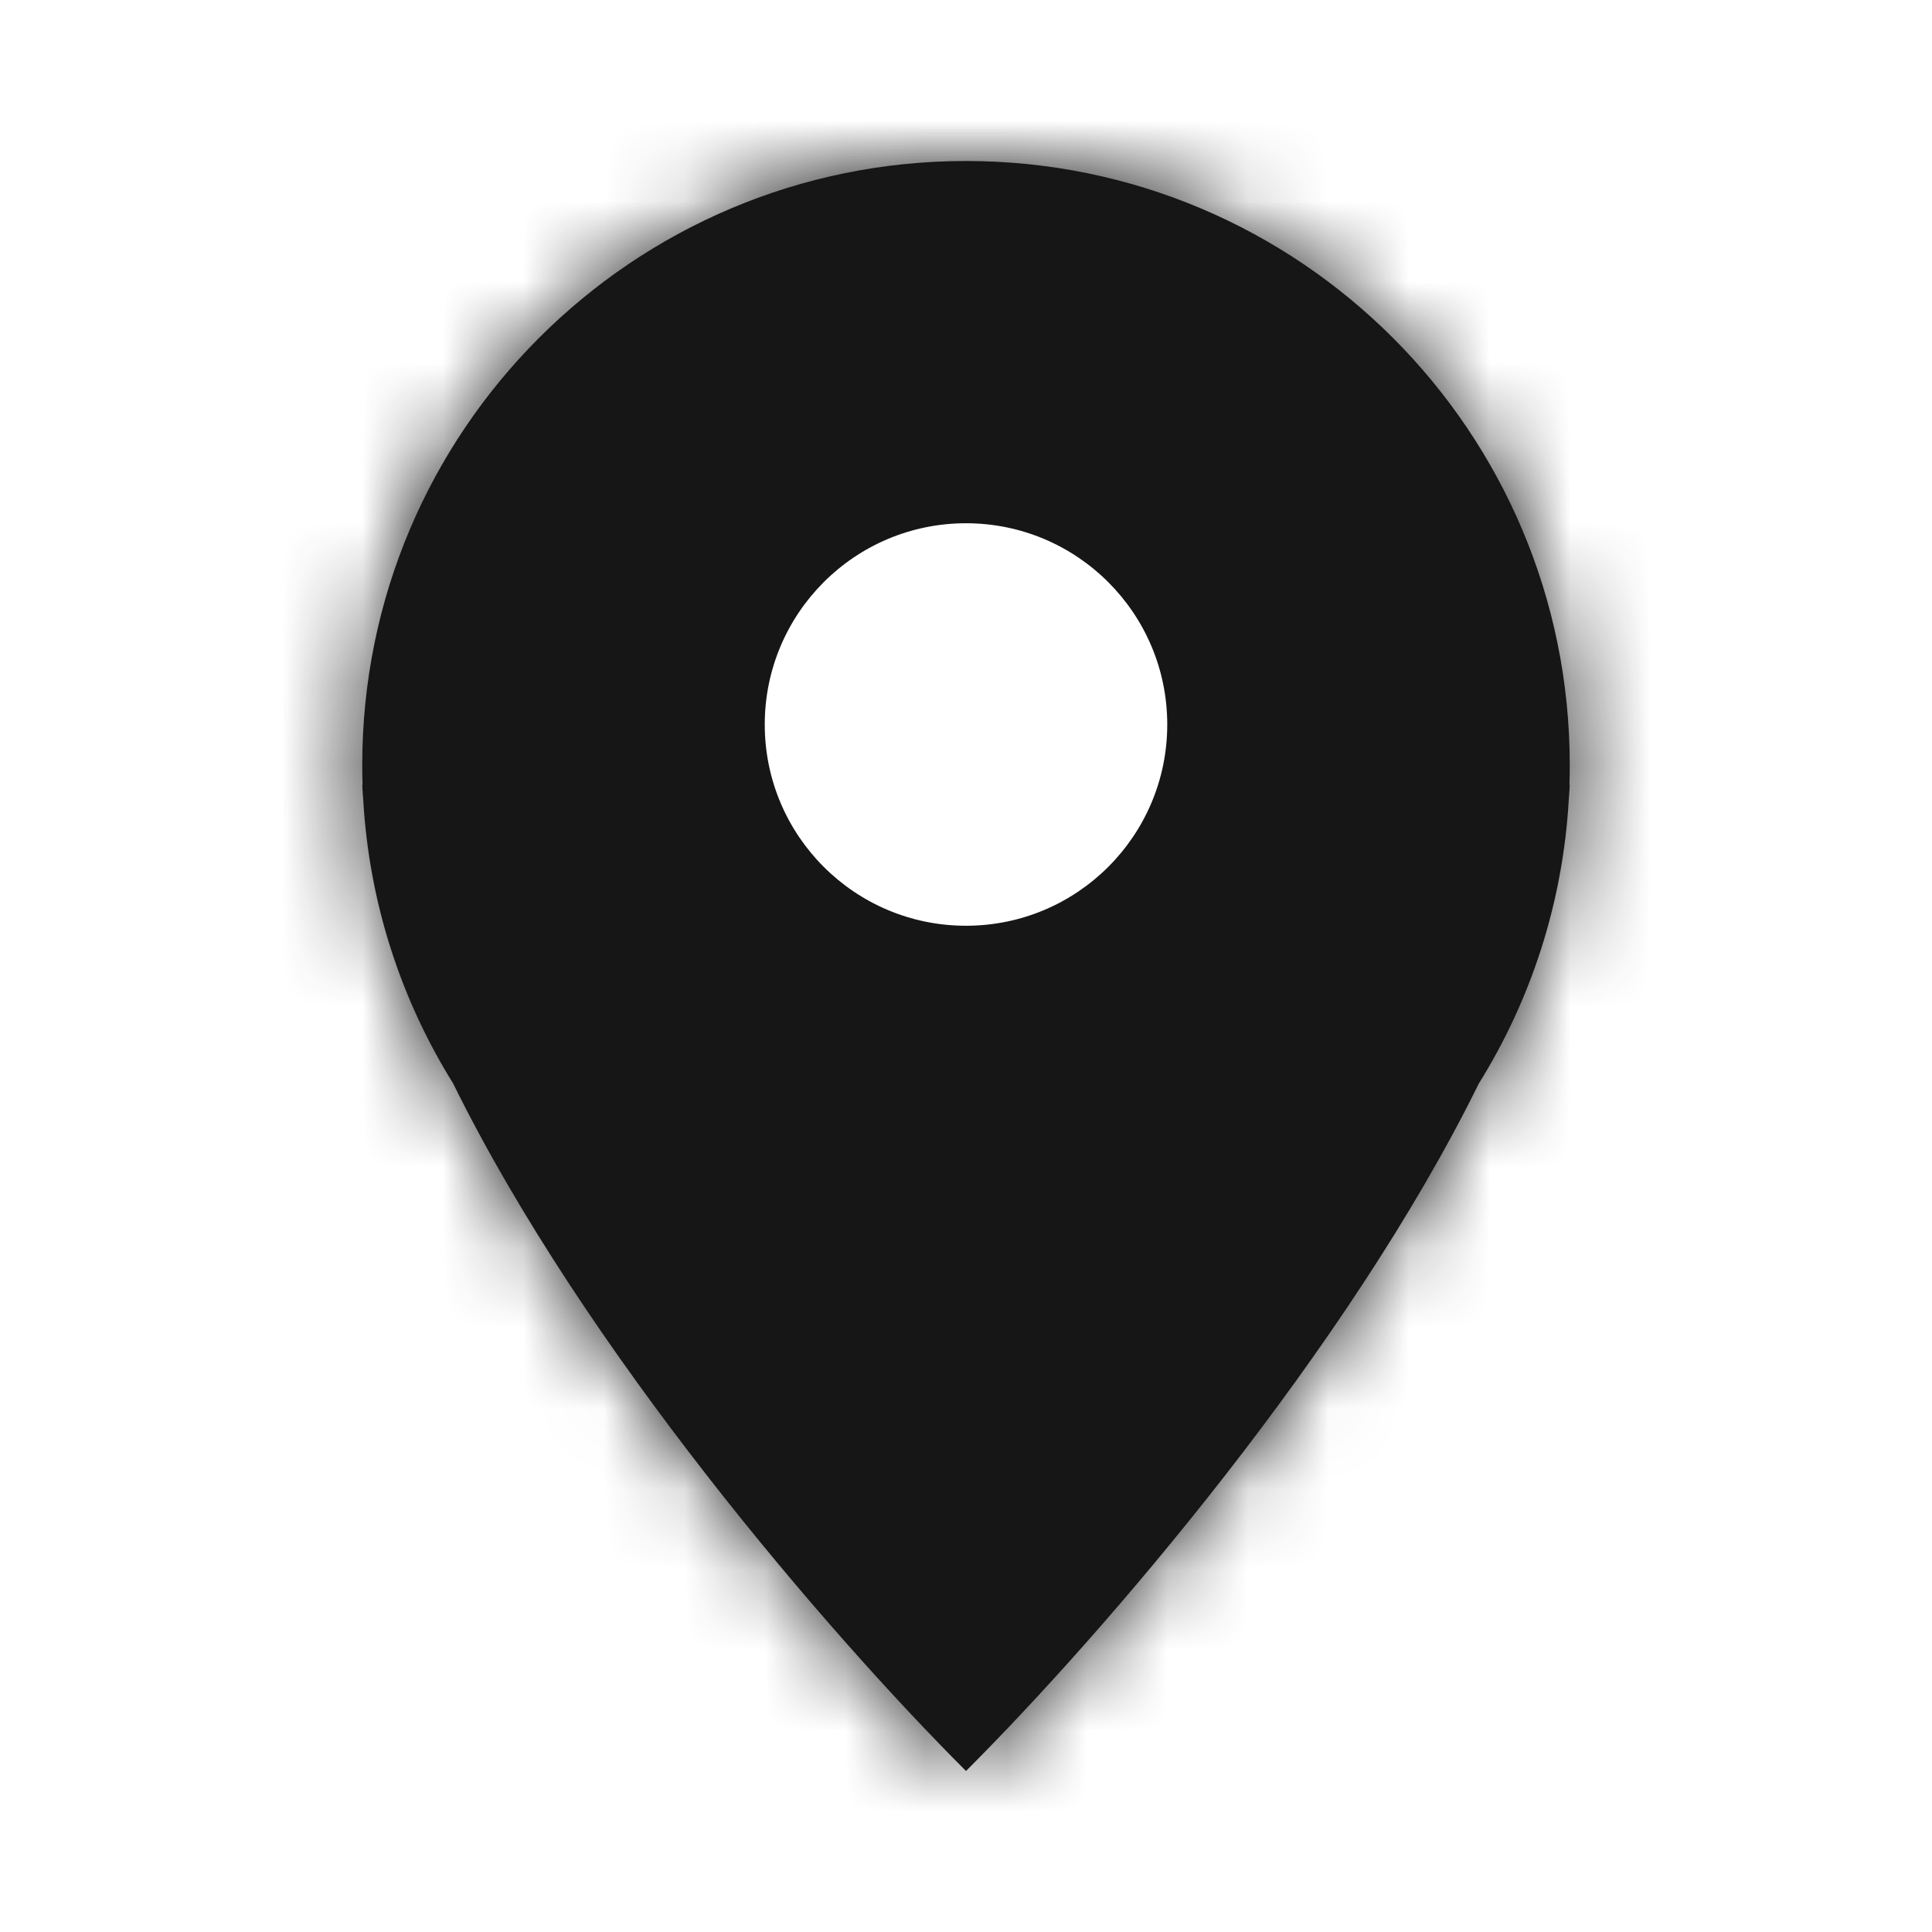
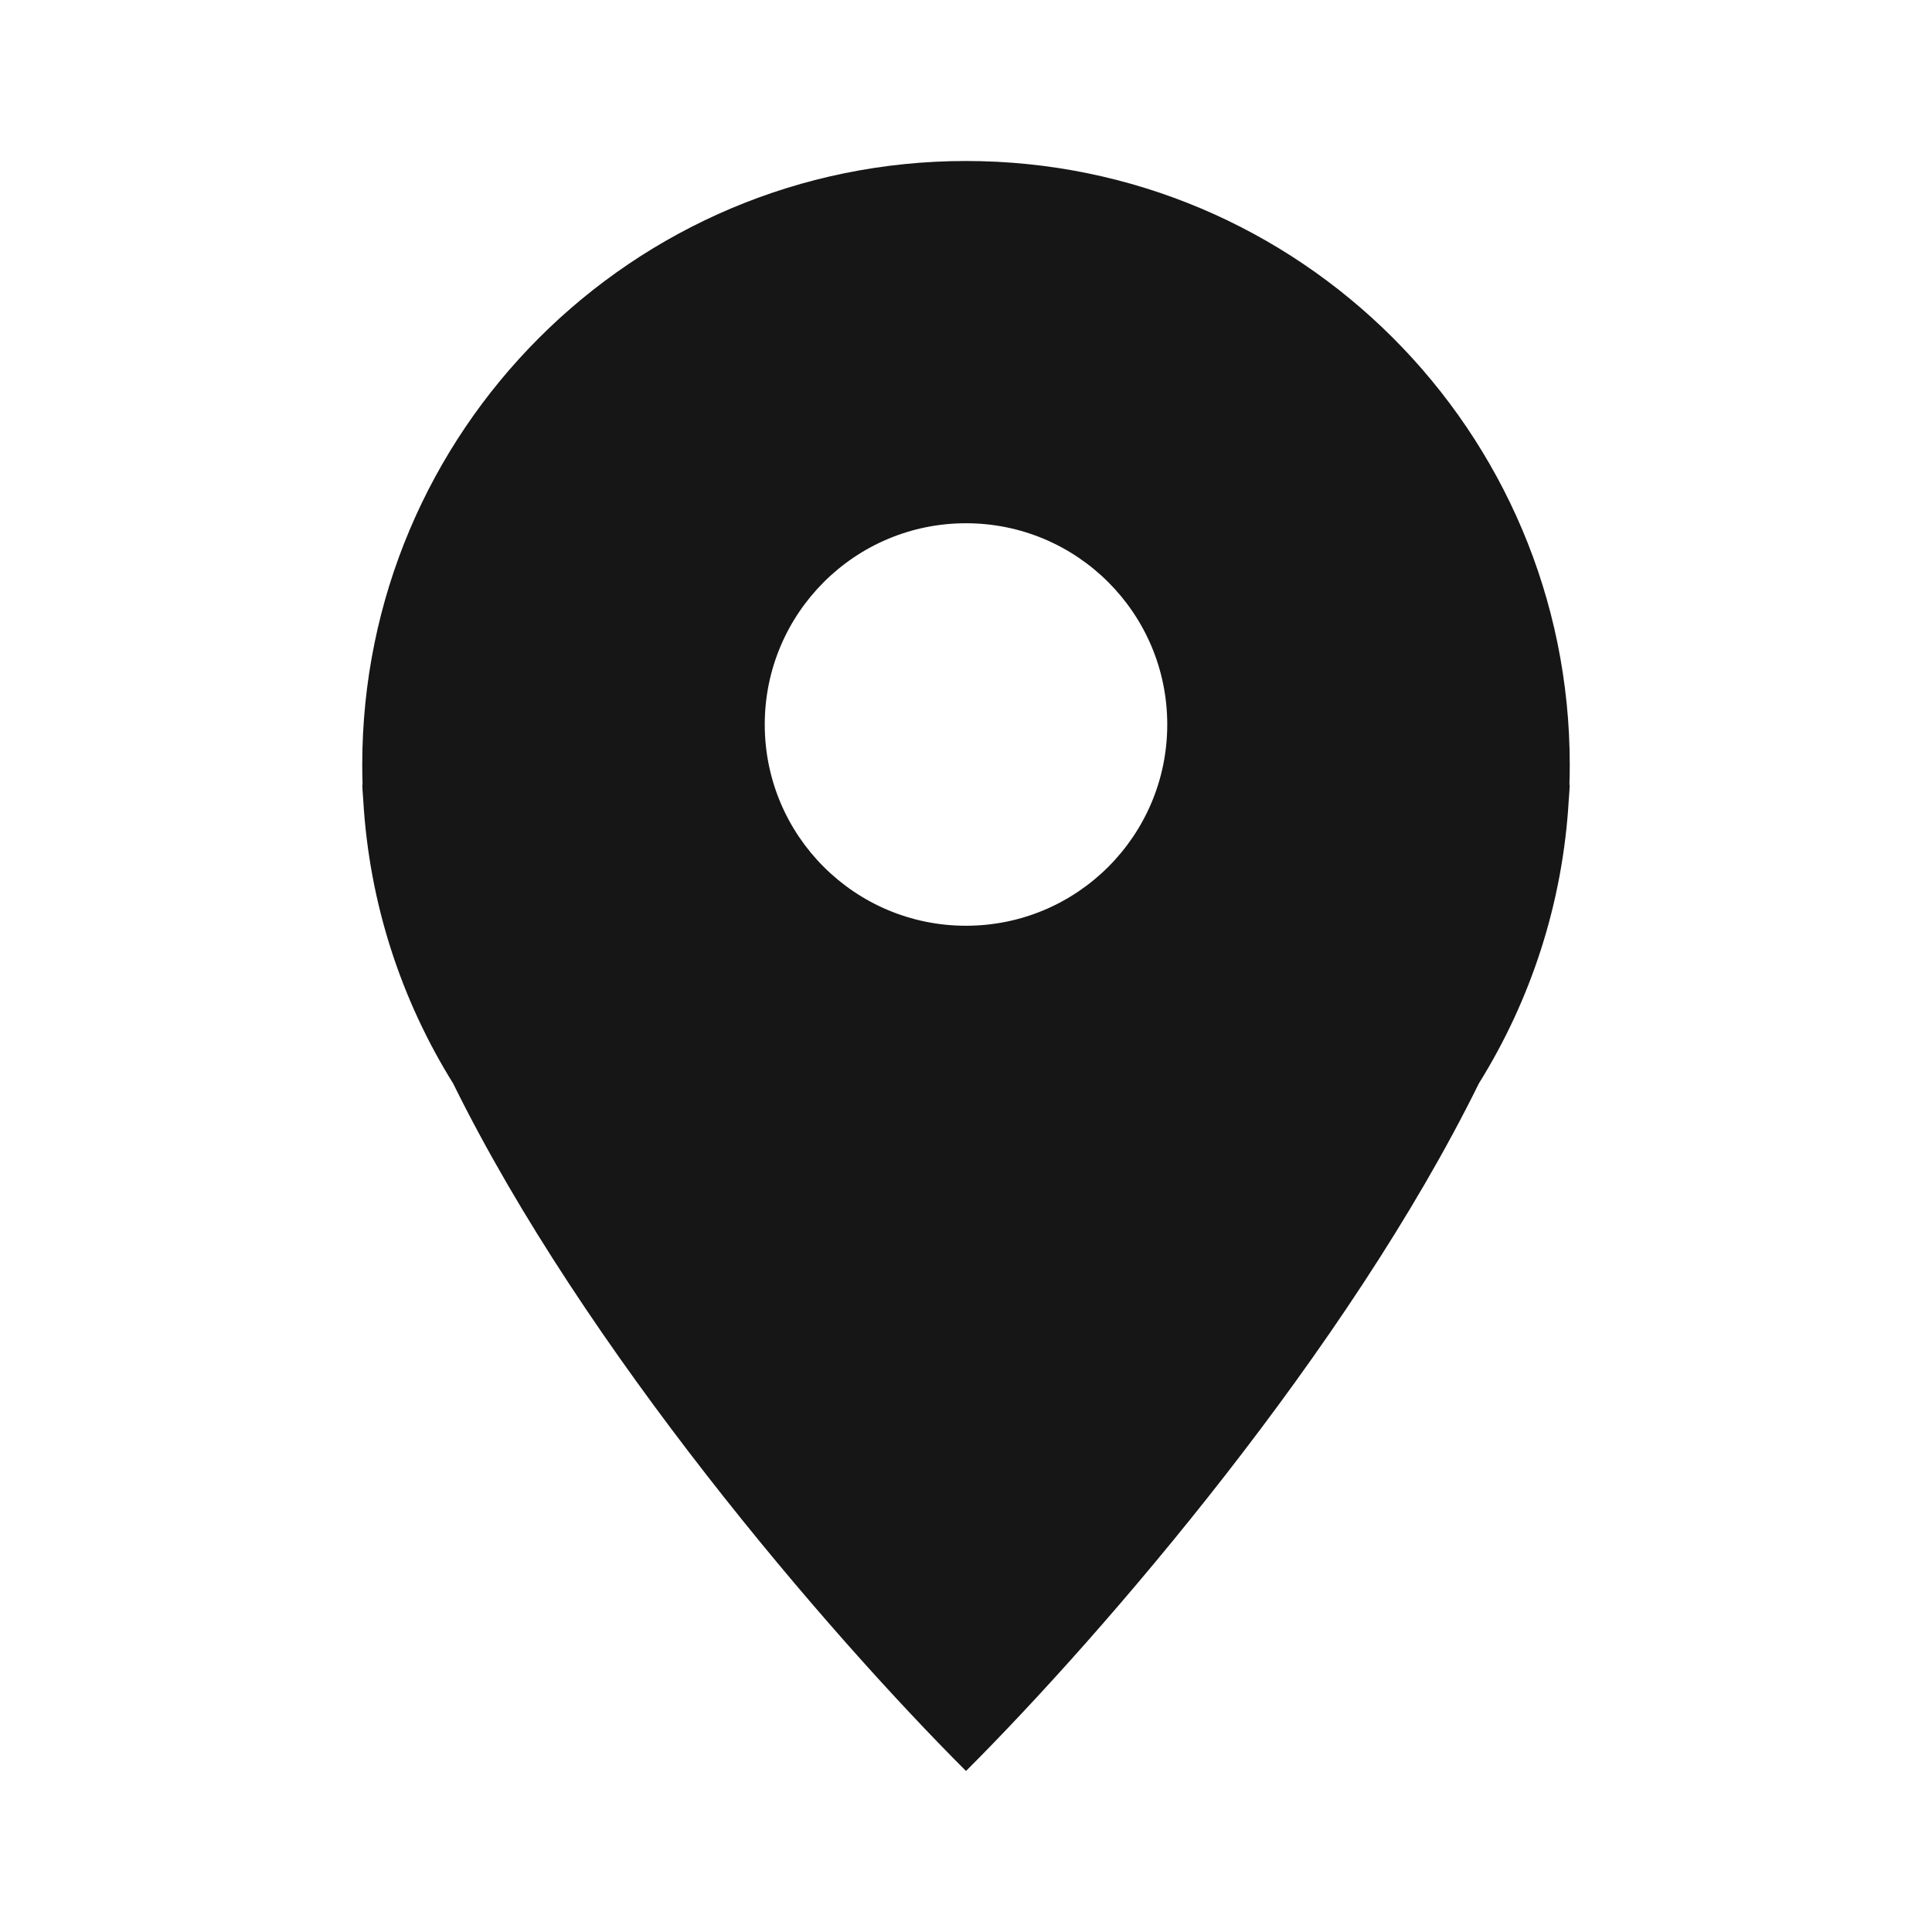
<svg xmlns="http://www.w3.org/2000/svg" width="24" height="24" viewBox="0 0 24 24" fill="none">
  <g clip-path="url(#clip0_1592_176212)">
    <mask id="path-1-inside-1_1592_176212" fill="white">
-       <path fill-rule="evenodd" clip-rule="evenodd" d="M19.488 9.933C19.414 11.223 19.015 12.425 18.371 13.459C16.739 16.772 13.734 20.266 12 22C10.266 20.266 7.261 16.772 5.629 13.459C4.985 12.425 4.586 11.223 4.512 9.933C4.507 9.872 4.503 9.811 4.5 9.75H4.504C4.501 9.667 4.5 9.584 4.5 9.5C4.5 5.358 7.858 2 12 2C16.142 2 19.5 5.358 19.5 9.5C19.5 9.584 19.499 9.667 19.496 9.75H19.5C19.497 9.811 19.493 9.872 19.488 9.933Z" />
-     </mask>
+       </mask>
    <path d="M18.371 13.459L17.098 12.666L17.059 12.729L17.026 12.796L18.371 13.459ZM19.488 9.933L17.993 9.808L17.991 9.828L17.99 9.848L19.488 9.933ZM12 22L10.939 23.061L12 24.122L13.061 23.061L12 22ZM5.629 13.459L6.974 12.796L6.941 12.729L6.902 12.666L5.629 13.459ZM4.512 9.933L6.01 9.848L6.009 9.828L6.007 9.808L4.512 9.933ZM4.5 9.75V8.25H2.923L3.002 9.825L4.5 9.75ZM4.504 9.75V11.25H6.054L6.003 9.701L4.504 9.75ZM19.496 9.75L17.997 9.701L17.946 11.25H19.496V9.75ZM19.5 9.75L20.998 9.825L21.077 8.25H19.5V9.75ZM19.645 14.252C20.418 13.01 20.897 11.566 20.985 10.019L17.99 9.848C17.931 10.88 17.613 11.84 17.098 12.666L19.645 14.252ZM17.026 12.796C15.498 15.898 12.622 19.257 10.939 20.94L13.061 23.061C14.846 21.275 17.98 17.646 19.717 14.122L17.026 12.796ZM4.283 14.122C6.02 17.646 9.154 21.275 10.939 23.061L13.061 20.94C11.378 19.257 8.502 15.898 6.974 12.796L4.283 14.122ZM3.015 10.019C3.103 11.566 3.582 13.01 4.355 14.252L6.902 12.666C6.387 11.84 6.069 10.88 6.01 9.848L3.015 10.019ZM3.002 9.825C3.006 9.903 3.011 9.981 3.018 10.059L6.007 9.808C6.003 9.763 6 9.719 5.998 9.675L3.002 9.825ZM4.504 8.25H4.5V11.25H4.504V8.25ZM3 9.5C3 9.6 3.002 9.7 3.005 9.799L6.003 9.701C6.001 9.634 6 9.568 6 9.5H3ZM12 0.5C7.029 0.5 3 4.53 3 9.5H6C6 6.187 8.686 3.5 12 3.5V0.5ZM21 9.5C21 4.53 16.971 0.5 12 0.5V3.5C15.314 3.5 18 6.187 18 9.5H21ZM20.995 9.799C20.998 9.7 21 9.6 21 9.5H18C18 9.568 17.999 9.634 17.997 9.701L20.995 9.799ZM19.496 11.25H19.5V8.25H19.496V11.25ZM18.002 9.675C18 9.719 17.997 9.763 17.993 9.808L20.982 10.059C20.989 9.981 20.994 9.903 20.998 9.825L18.002 9.675Z" fill="#161617" mask="url(#path-1-inside-1_1592_176212)" />
    <path fill-rule="evenodd" clip-rule="evenodd" d="M18.371 13.459C19.015 12.425 19.414 11.223 19.488 9.933C19.493 9.872 19.497 9.811 19.5 9.75H19.496C19.499 9.667 19.5 9.584 19.5 9.5C19.5 5.358 16.142 2 12 2C7.858 2 4.5 5.358 4.5 9.5C4.5 9.584 4.501 9.667 4.504 9.75H4.5C4.503 9.811 4.507 9.872 4.512 9.933C4.586 11.223 4.985 12.425 5.629 13.459C7.261 16.772 10.266 20.266 12 22C13.734 20.266 16.739 16.772 18.371 13.459ZM12 11.5C13.381 11.5 14.5 10.381 14.5 9C14.5 7.62 13.381 6.5 12 6.5C10.619 6.5 9.5 7.62 9.5 9C9.5 10.381 10.619 11.5 12 11.5Z" fill="#161617" />
  </g>
  <defs>
    <clipPath id="clip0_1592_176212">
      <rect width="24" height="24" fill="white" />
    </clipPath>
  </defs>
</svg>